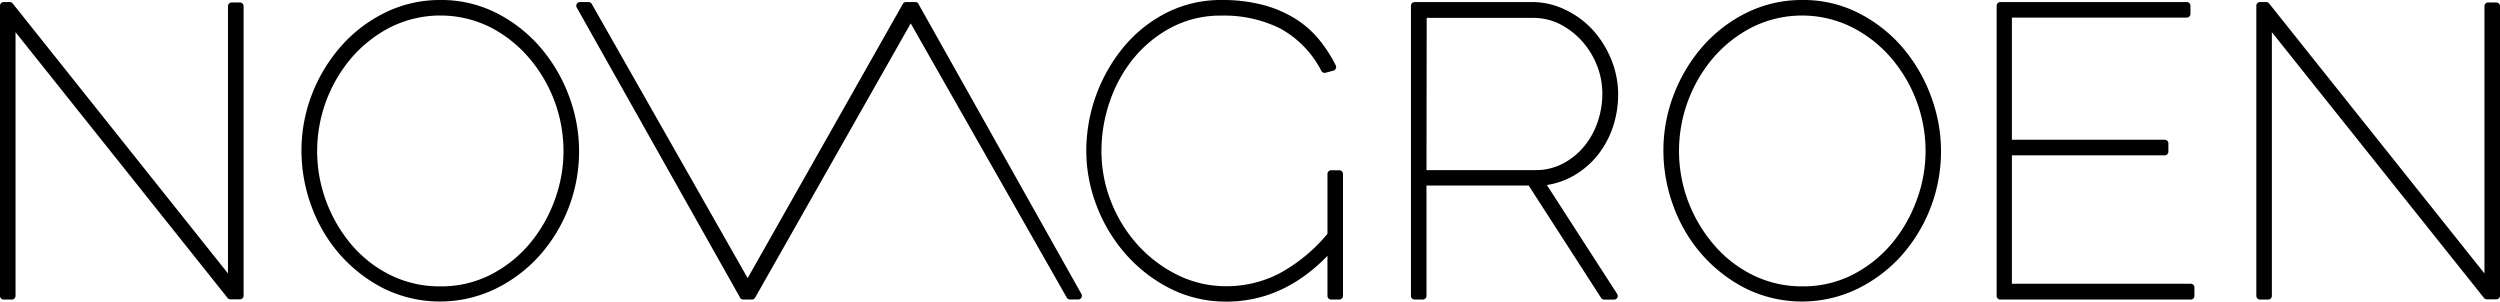
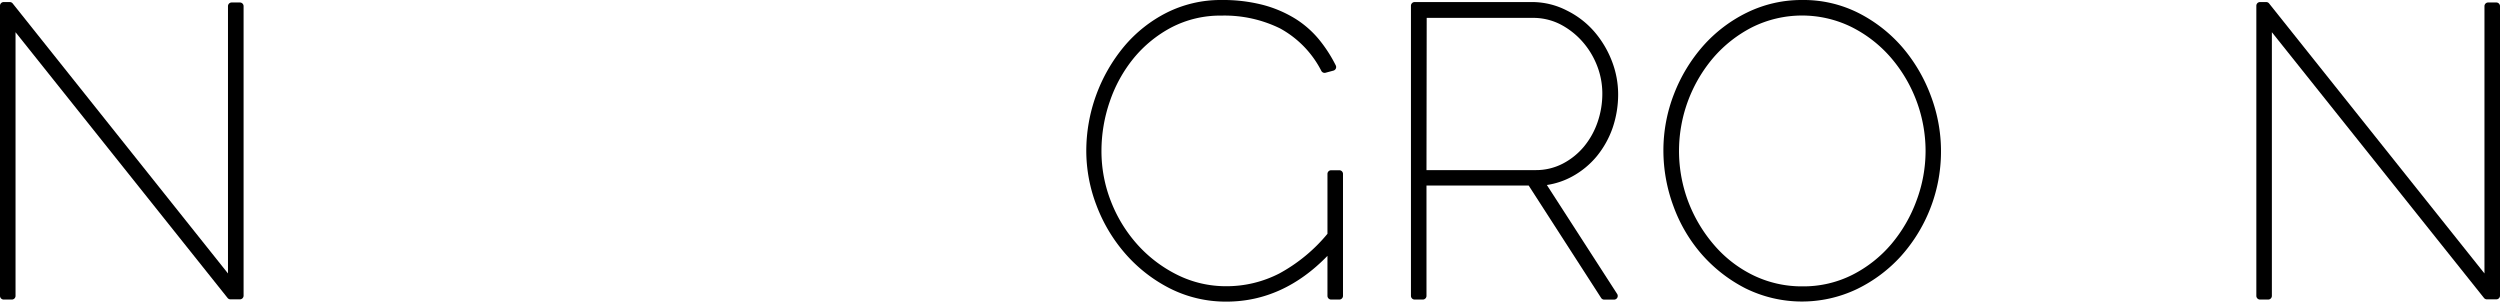
<svg xmlns="http://www.w3.org/2000/svg" id="Laag_1" viewBox="0 0 352.44 42.52" data-name="Laag 1">
  <path class="cls-1" d="M 33.82 0.35 H 32.66 a 0.52 0.52 0 0 0 -0.52 0.52 V 38.55 L 1.79 0.49 a 0.52 0.52 0 0 0 -0.41 -0.2 H 0.52 A 0.52 0.52 0 0 0 0 0.81 v 40.9 a 0.52 0.52 0 0 0 0.52 0.52 H 1.67 a 0.52 0.52 0 0 0 0.52 -0.52 V 4.54 L 32.08 42 a 0.52 0.52 0 0 0 0.41 0.2 h 1.33 a 0.52 0.52 0 0 0 0.52 -0.52 V 0.87 A 0.52 0.52 0 0 0 33.82 0.35 Z" />
-   <path class="cls-1" d="M 76.24 6.75 a 20.33 20.33 0 0 0 -6.18 -4.88 A 17.19 17.19 0 0 0 62.1 0 a 17.52 17.52 0 0 0 -7.75 1.75 a 20 20 0 0 0 -6.21 4.7 A 22.54 22.54 0 0 0 44 13.24 a 21.88 21.88 0 0 0 -1.5 8 a 22.59 22.59 0 0 0 1.41 7.84 a 21.45 21.45 0 0 0 4 6.79 a 20.81 20.81 0 0 0 6.17 4.79 a 18 18 0 0 0 15.7 0.09 A 20.31 20.31 0 0 0 76 36.1 a 22.12 22.12 0 0 0 4.22 -22.54 A 22.59 22.59 0 0 0 76.24 6.75 Z m 3.2 14.51 a 20.07 20.07 0 0 1 -1.26 7 a 20.36 20.36 0 0 1 -3.54 6.13 a 17.73 17.73 0 0 1 -5.48 4.34 a 15.28 15.28 0 0 1 -7.05 1.64 a 15.64 15.64 0 0 1 -7 -1.56 a 17.2 17.2 0 0 1 -5.48 -4.22 A 20.51 20.51 0 0 1 46 28.42 A 20.28 20.28 0 0 1 49.54 8.17 a 18.08 18.08 0 0 1 5.52 -4.34 a 15.82 15.82 0 0 1 13.88 -0.08 A 17.94 17.94 0 0 1 74.44 8 a 20.2 20.2 0 0 1 5 13.28 Z" />
-   <path class="cls-1" d="M 129.51 0.61 l 0 -0.05 A 0.53 0.53 0 0 0 129 0.29 h -1.27 a 0.52 0.52 0 0 0 -0.45 0.26 L 105.4 39.21 L 83.42 0.55 A 0.52 0.52 0 0 0 83 0.29 H 81.76 a 0.52 0.52 0 0 0 -0.45 0.78 l 23 40.85 l 0 0.05 a 0.53 0.53 0 0 0 0.45 0.26 H 106 a 0.52 0.52 0 0 0 0.45 -0.26 L 128.39 3.3 l 22 38.66 a 0.52 0.52 0 0 0 0.45 0.26 H 152 a 0.52 0.52 0 0 0 0.45 -0.78 Z" />
  <path class="cls-1" d="M 225.13 22 a 13.16 13.16 0 0 0 2.22 -4 a 14.63 14.63 0 0 0 0.77 -4.72 a 12.94 12.94 0 0 0 -0.9 -4.71 a 14.07 14.07 0 0 0 -2.48 -4.13 a 12.31 12.31 0 0 0 -3.82 -2.94 A 10.72 10.72 0 0 0 216.08 0.29 H 199.43 a 0.52 0.52 0 0 0 -0.52 0.52 v 40.9 a 0.52 0.52 0 0 0 0.52 0.52 h 1.15 a 0.52 0.52 0 0 0 0.52 -0.52 V 26.16 h 14.41 L 225.72 42 a 0.52 0.52 0 0 0 0.44 0.24 h 1.38 a 0.52 0.52 0 0 0 0.44 -0.8 l -9.91 -15.36 a 10.74 10.74 0 0 0 3.59 -1.21 A 11.85 11.85 0 0 0 225.13 22 Z m -24 -19.48 h 15 a 8.43 8.43 0 0 1 3.8 0.89 A 10.76 10.76 0 0 1 223 5.77 a 11.29 11.29 0 0 1 2.12 3.42 a 10.78 10.78 0 0 1 0.77 4 a 12.25 12.25 0 0 1 -0.66 4 a 11 11 0 0 1 -1.9 3.44 a 9.68 9.68 0 0 1 -3 2.43 a 8.19 8.19 0 0 1 -3.9 0.92 H 201.1 Z" />
  <path class="cls-1" d="M 268.26 6.75 a 20.34 20.34 0 0 0 -6.18 -4.88 a 17.18 17.18 0 0 0 -8 -1.87 a 17.52 17.52 0 0 0 -7.75 1.75 a 20 20 0 0 0 -6.21 4.7 A 22.54 22.54 0 0 0 236 13.24 a 21.83 21.83 0 0 0 -1.5 8 a 22.61 22.61 0 0 0 1.42 7.84 a 21.48 21.48 0 0 0 4 6.79 a 20.81 20.81 0 0 0 6.17 4.79 a 18 18 0 0 0 15.7 0.09 A 20.34 20.34 0 0 0 268 36.1 a 22.13 22.13 0 0 0 4.22 -22.54 A 22.59 22.59 0 0 0 268.26 6.75 Z m 3.2 14.51 a 20 20 0 0 1 -1.27 7 a 20.29 20.29 0 0 1 -3.54 6.13 a 17.73 17.73 0 0 1 -5.48 4.34 a 15.29 15.29 0 0 1 -7 1.64 a 15.64 15.64 0 0 1 -7 -1.56 a 17.17 17.17 0 0 1 -5.48 -4.22 A 20.54 20.54 0 0 1 238 28.42 a 20.28 20.28 0 0 1 3.51 -20.25 a 18.1 18.1 0 0 1 5.52 -4.34 a 15.82 15.82 0 0 1 13.87 -0.08 A 17.92 17.92 0 0 1 266.46 8 a 20.21 20.21 0 0 1 5 13.28 Z" />
-   <path class="cls-1" d="M 308.81 40 H 283.63 V 21.9 h 21.54 a 0.52 0.52 0 0 0 0.52 -0.52 V 20.22 a 0.52 0.52 0 0 0 -0.52 -0.52 H 283.63 V 2.48 h 24.65 a 0.52 0.52 0 0 0 0.52 -0.52 V 0.81 a 0.52 0.52 0 0 0 -0.52 -0.52 H 282 a 0.52 0.52 0 0 0 -0.52 0.52 v 40.9 a 0.52 0.52 0 0 0 0.52 0.52 h 26.84 a 0.52 0.52 0 0 0 0.52 -0.52 V 40.56 A 0.52 0.52 0 0 0 308.81 40 Z" />
  <path class="cls-1" d="M 351.92 0.35 h -1.15 a 0.52 0.52 0 0 0 -0.52 0.52 V 38.55 L 319.89 0.49 a 0.52 0.52 0 0 0 -0.41 -0.2 h -0.87 a 0.52 0.52 0 0 0 -0.52 0.52 v 40.9 a 0.52 0.52 0 0 0 0.52 0.52 h 1.15 a 0.52 0.52 0 0 0 0.52 -0.52 V 4.54 L 350.18 42 a 0.52 0.52 0 0 0 0.41 0.2 h 1.33 a 0.52 0.52 0 0 0 0.52 -0.52 V 0.87 A 0.52 0.52 0 0 0 351.92 0.35 Z" />
  <path class="cls-1" d="M 188.81 24 h -1.15 a 0.52 0.52 0 0 0 -0.52 0.52 v 8.44 a 23.07 23.07 0 0 1 -6.8 5.6 a 16.22 16.22 0 0 1 -7.42 1.79 a 15.38 15.38 0 0 1 -6.86 -1.56 a 18.73 18.73 0 0 1 -5.61 -4.2 a 19.89 19.89 0 0 1 -3.79 -6.09 a 19.34 19.34 0 0 1 -1.38 -7.21 a 21.41 21.41 0 0 1 1.18 -7 a 19.64 19.64 0 0 1 3.39 -6.12 a 17.4 17.4 0 0 1 5.34 -4.33 a 14.9 14.9 0 0 1 7 -1.64 A 17.78 17.78 0 0 1 180.45 4 a 14.15 14.15 0 0 1 5.83 6 a 0.52 0.52 0 0 0 0.61 0.25 L 188 9.95 a 0.52 0.52 0 0 0 0.31 -0.73 a 19.68 19.68 0 0 0 -2.4 -3.7 a 13.86 13.86 0 0 0 -3.38 -2.93 A 16.85 16.85 0 0 0 178 0.68 A 22.59 22.59 0 0 0 172.22 0 a 17 17 0 0 0 -7.75 1.79 a 19.08 19.08 0 0 0 -6 4.76 a 23.1 23.1 0 0 0 -5.33 14.71 a 21.58 21.58 0 0 0 1.44 7.7 a 22.33 22.33 0 0 0 4.07 6.81 a 20.91 20.91 0 0 0 6.26 4.88 a 17.48 17.48 0 0 0 8 1.87 c 5.3 0 10.08 -2.17 14.23 -6.45 v 5.64 a 0.52 0.52 0 0 0 0.52 0.52 h 1.15 a 0.52 0.52 0 0 0 0.52 -0.52 V 24.49 A 0.52 0.52 0 0 0 188.81 24 Z" />
</svg>